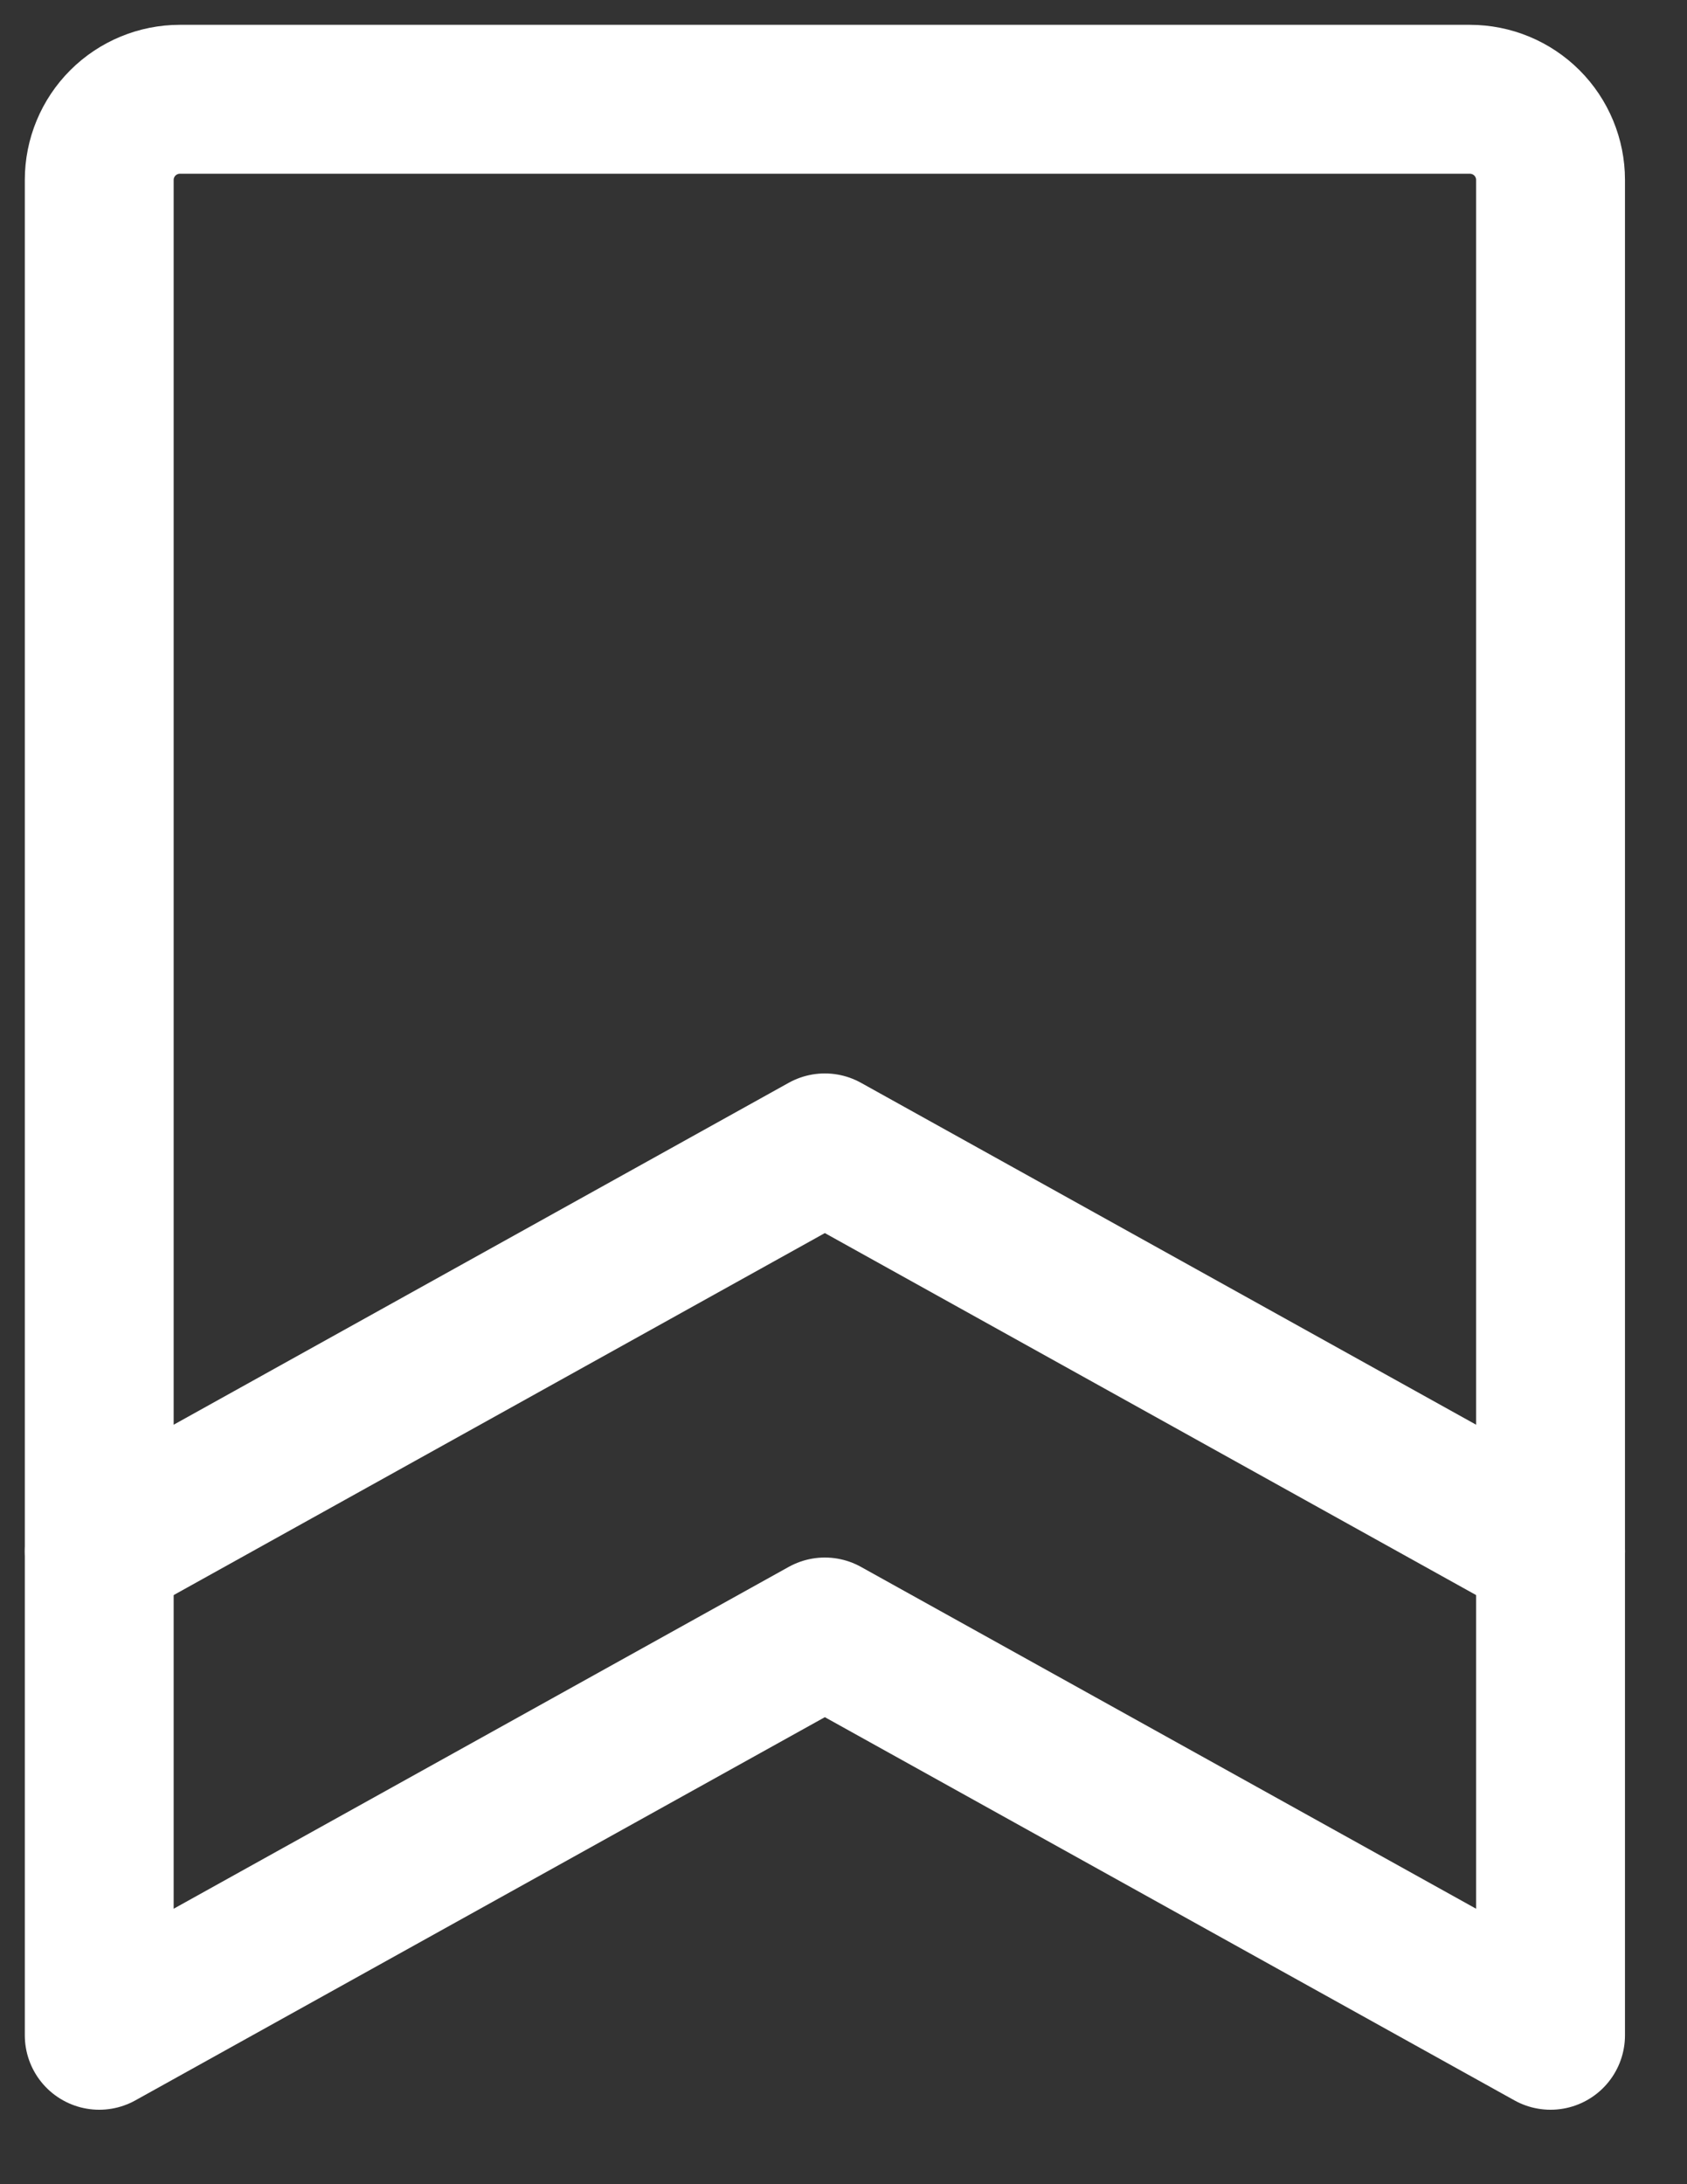
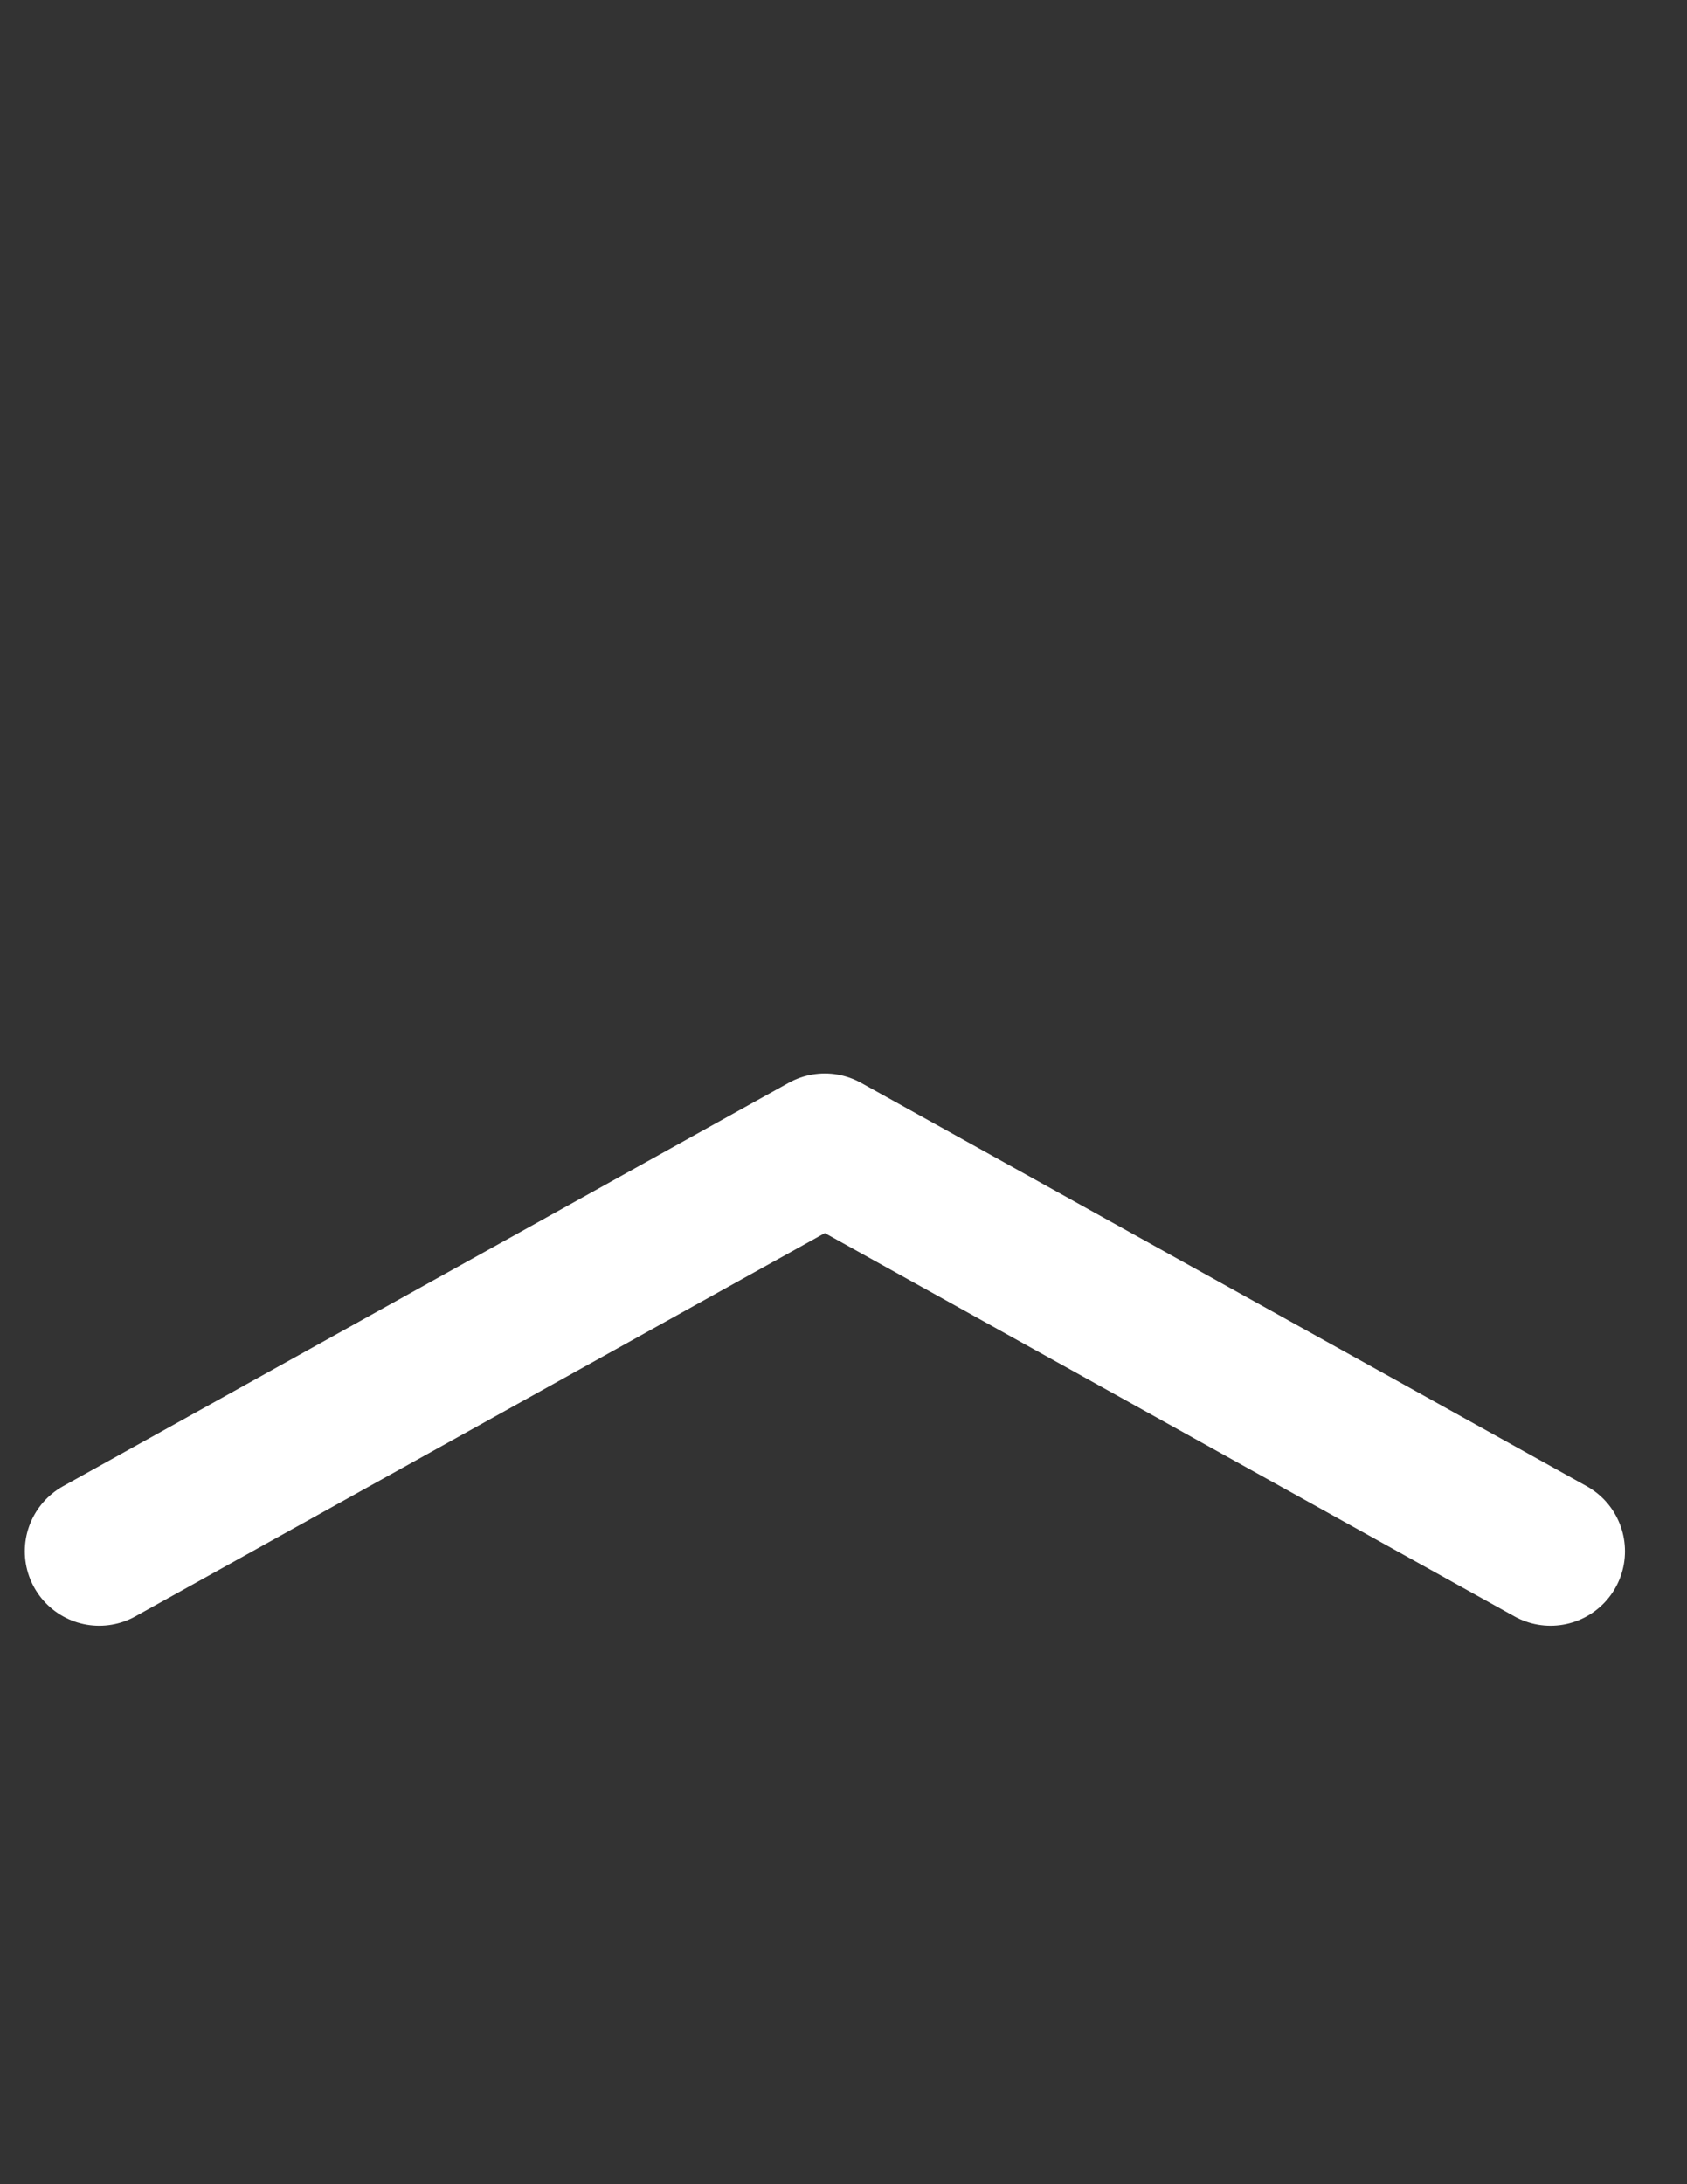
<svg xmlns="http://www.w3.org/2000/svg" width="17" height="22" viewBox="0 0 17 22" fill="none">
  <rect x="0" y="0" width="17" height="22" fill="#333333" stroke="none" />
-   <path d="M15.625 20.5L8.312 16.438L1 20.5V1.812C1 1.597 1.086 1.39 1.238 1.238C1.39 1.086 1.597 1 1.812 1H14.812C15.028 1 15.235 1.086 15.387 1.238C15.539 1.39 15.625 1.597 15.625 1.812V20.5Z" stroke="white" stroke-width="1.5" stroke-linecap="round" stroke-linejoin="round" />
  <path d="M15.625 15.625L8.312 11.562L1 15.625" stroke="white" stroke-width="1.5" stroke-linecap="round" stroke-linejoin="round" />
</svg>